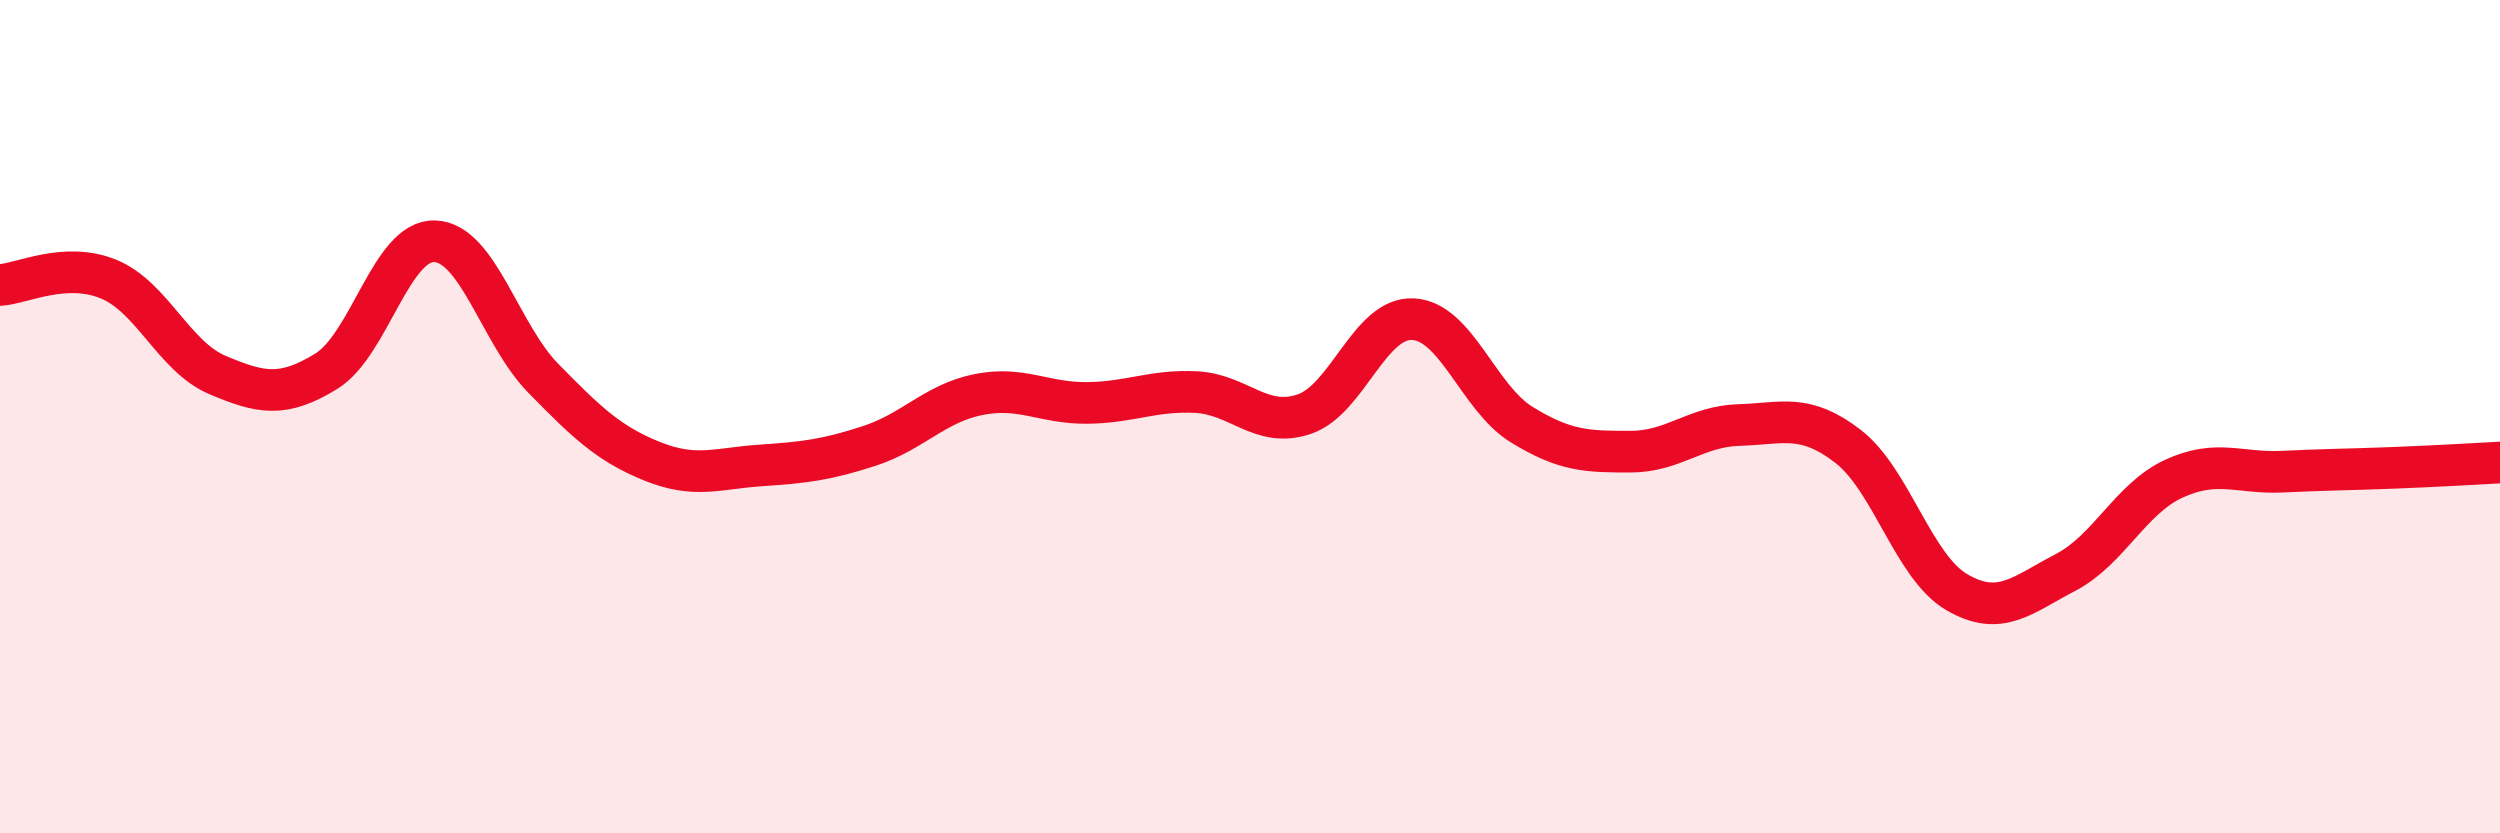
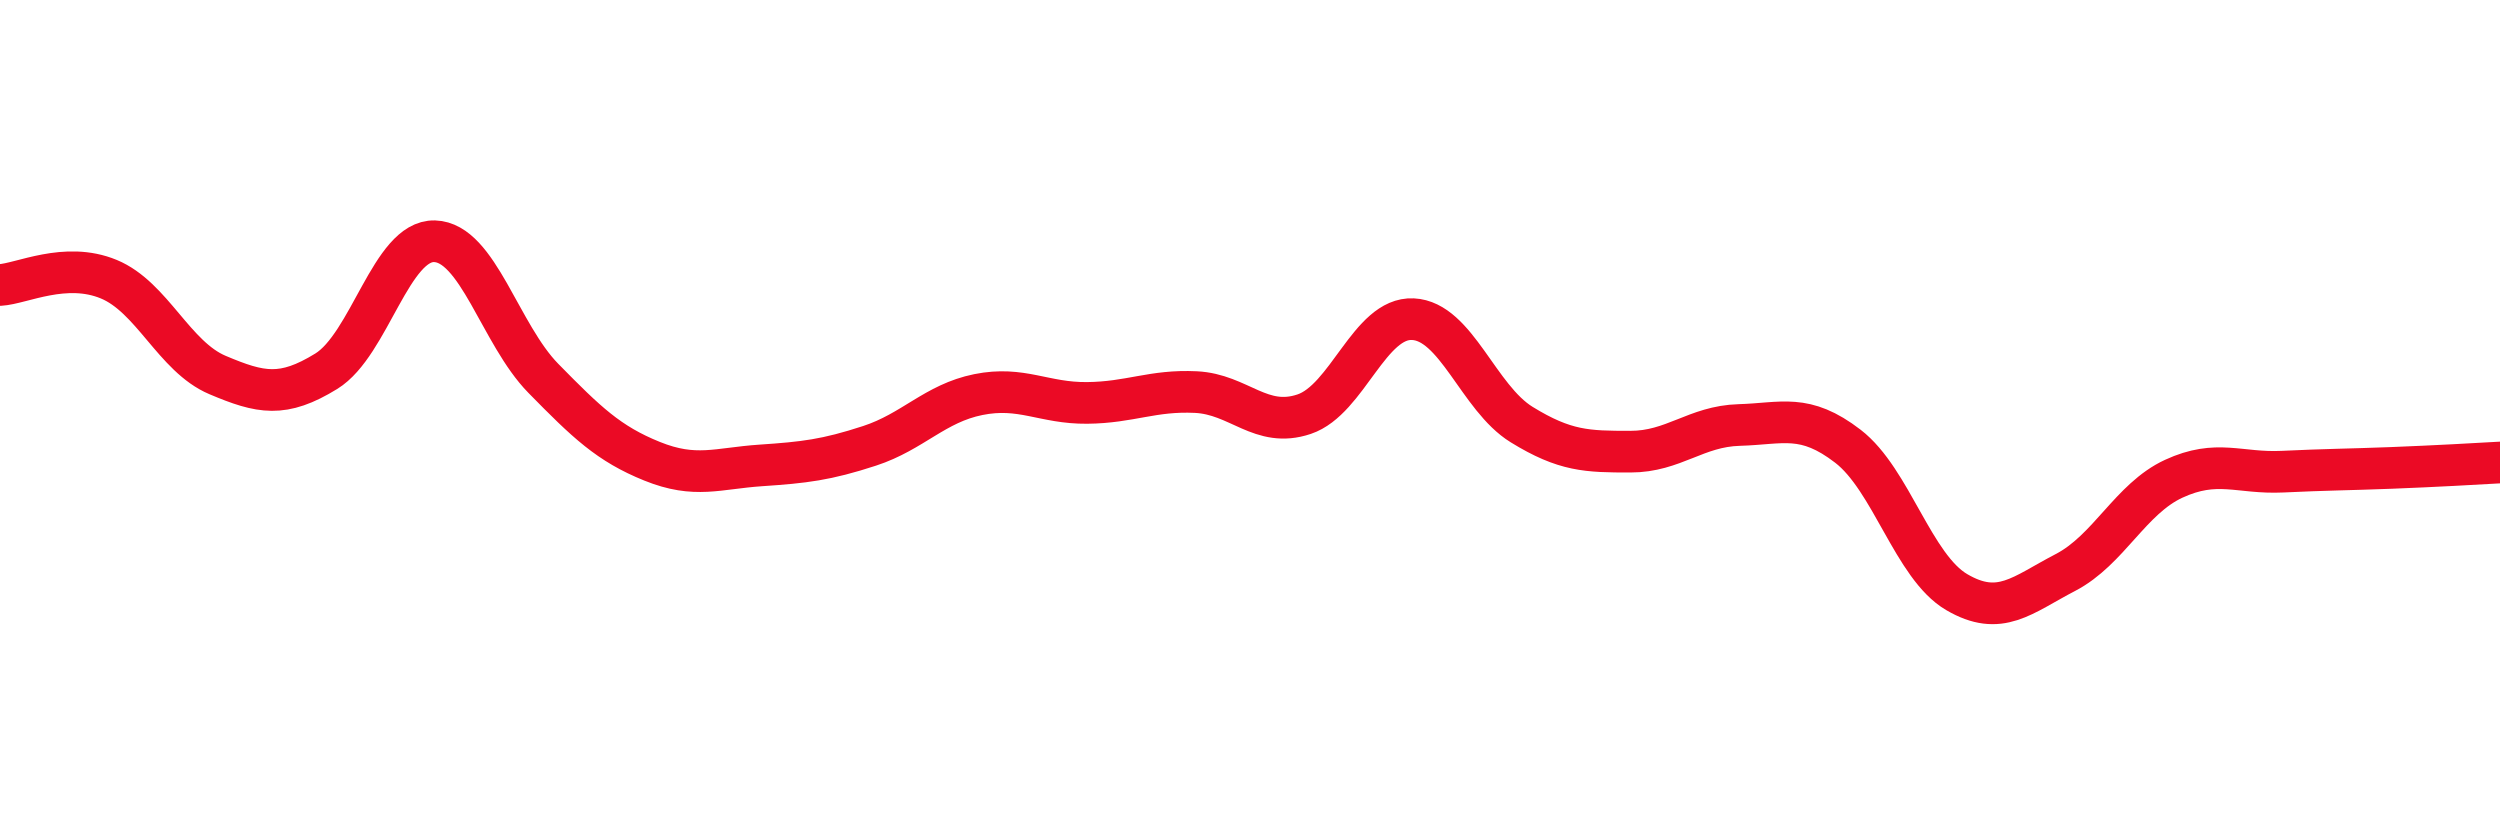
<svg xmlns="http://www.w3.org/2000/svg" width="60" height="20" viewBox="0 0 60 20">
-   <path d="M 0,6.84 C 0.52,6.81 1.57,6.27 2.61,6.7 C 3.65,7.13 4.18,8.56 5.22,9 C 6.26,9.44 6.79,9.55 7.83,8.91 C 8.87,8.27 9.39,5.76 10.43,5.79 C 11.47,5.82 12,8.02 13.04,9.08 C 14.08,10.14 14.61,10.65 15.65,11.07 C 16.69,11.49 17.22,11.24 18.26,11.17 C 19.3,11.1 19.83,11.04 20.87,10.7 C 21.91,10.36 22.44,9.68 23.48,9.47 C 24.52,9.26 25.05,9.68 26.09,9.67 C 27.13,9.66 27.66,9.36 28.7,9.41 C 29.74,9.46 30.26,10.29 31.3,9.94 C 32.34,9.59 32.87,7.61 33.91,7.66 C 34.95,7.71 35.48,9.55 36.52,10.19 C 37.56,10.83 38.09,10.84 39.13,10.84 C 40.17,10.84 40.7,10.23 41.74,10.2 C 42.78,10.17 43.31,9.91 44.35,10.71 C 45.39,11.51 45.92,13.6 46.96,14.21 C 48,14.82 48.53,14.28 49.57,13.74 C 50.61,13.2 51.13,11.97 52.17,11.49 C 53.21,11.01 53.74,11.37 54.78,11.32 C 55.82,11.27 56.35,11.27 57.39,11.23 C 58.43,11.19 59.48,11.13 60,11.1L60 20L0 20Z" fill="#EB0A25" opacity="0.1" stroke-linecap="round" stroke-linejoin="round" />
  <path d="M 0,6.84 C 0.52,6.81 1.57,6.27 2.61,6.7 C 3.65,7.13 4.18,8.56 5.22,9 C 6.26,9.44 6.79,9.55 7.83,8.91 C 8.87,8.27 9.39,5.76 10.43,5.79 C 11.47,5.82 12,8.02 13.04,9.08 C 14.08,10.14 14.61,10.65 15.65,11.07 C 16.69,11.49 17.22,11.24 18.26,11.17 C 19.3,11.1 19.83,11.04 20.87,10.7 C 21.91,10.36 22.44,9.68 23.48,9.47 C 24.52,9.26 25.05,9.68 26.09,9.67 C 27.13,9.66 27.66,9.36 28.7,9.41 C 29.74,9.46 30.26,10.29 31.3,9.94 C 32.34,9.59 32.87,7.61 33.91,7.66 C 34.95,7.71 35.48,9.55 36.52,10.19 C 37.56,10.83 38.09,10.84 39.13,10.84 C 40.17,10.84 40.7,10.23 41.74,10.2 C 42.78,10.17 43.31,9.91 44.35,10.71 C 45.39,11.51 45.92,13.6 46.96,14.21 C 48,14.82 48.53,14.28 49.57,13.74 C 50.61,13.2 51.13,11.97 52.17,11.49 C 53.21,11.01 53.74,11.37 54.78,11.32 C 55.82,11.27 56.35,11.27 57.39,11.23 C 58.43,11.19 59.48,11.13 60,11.1" stroke="#EB0A25" stroke-width="1" fill="none" stroke-linecap="round" stroke-linejoin="round" />
</svg>